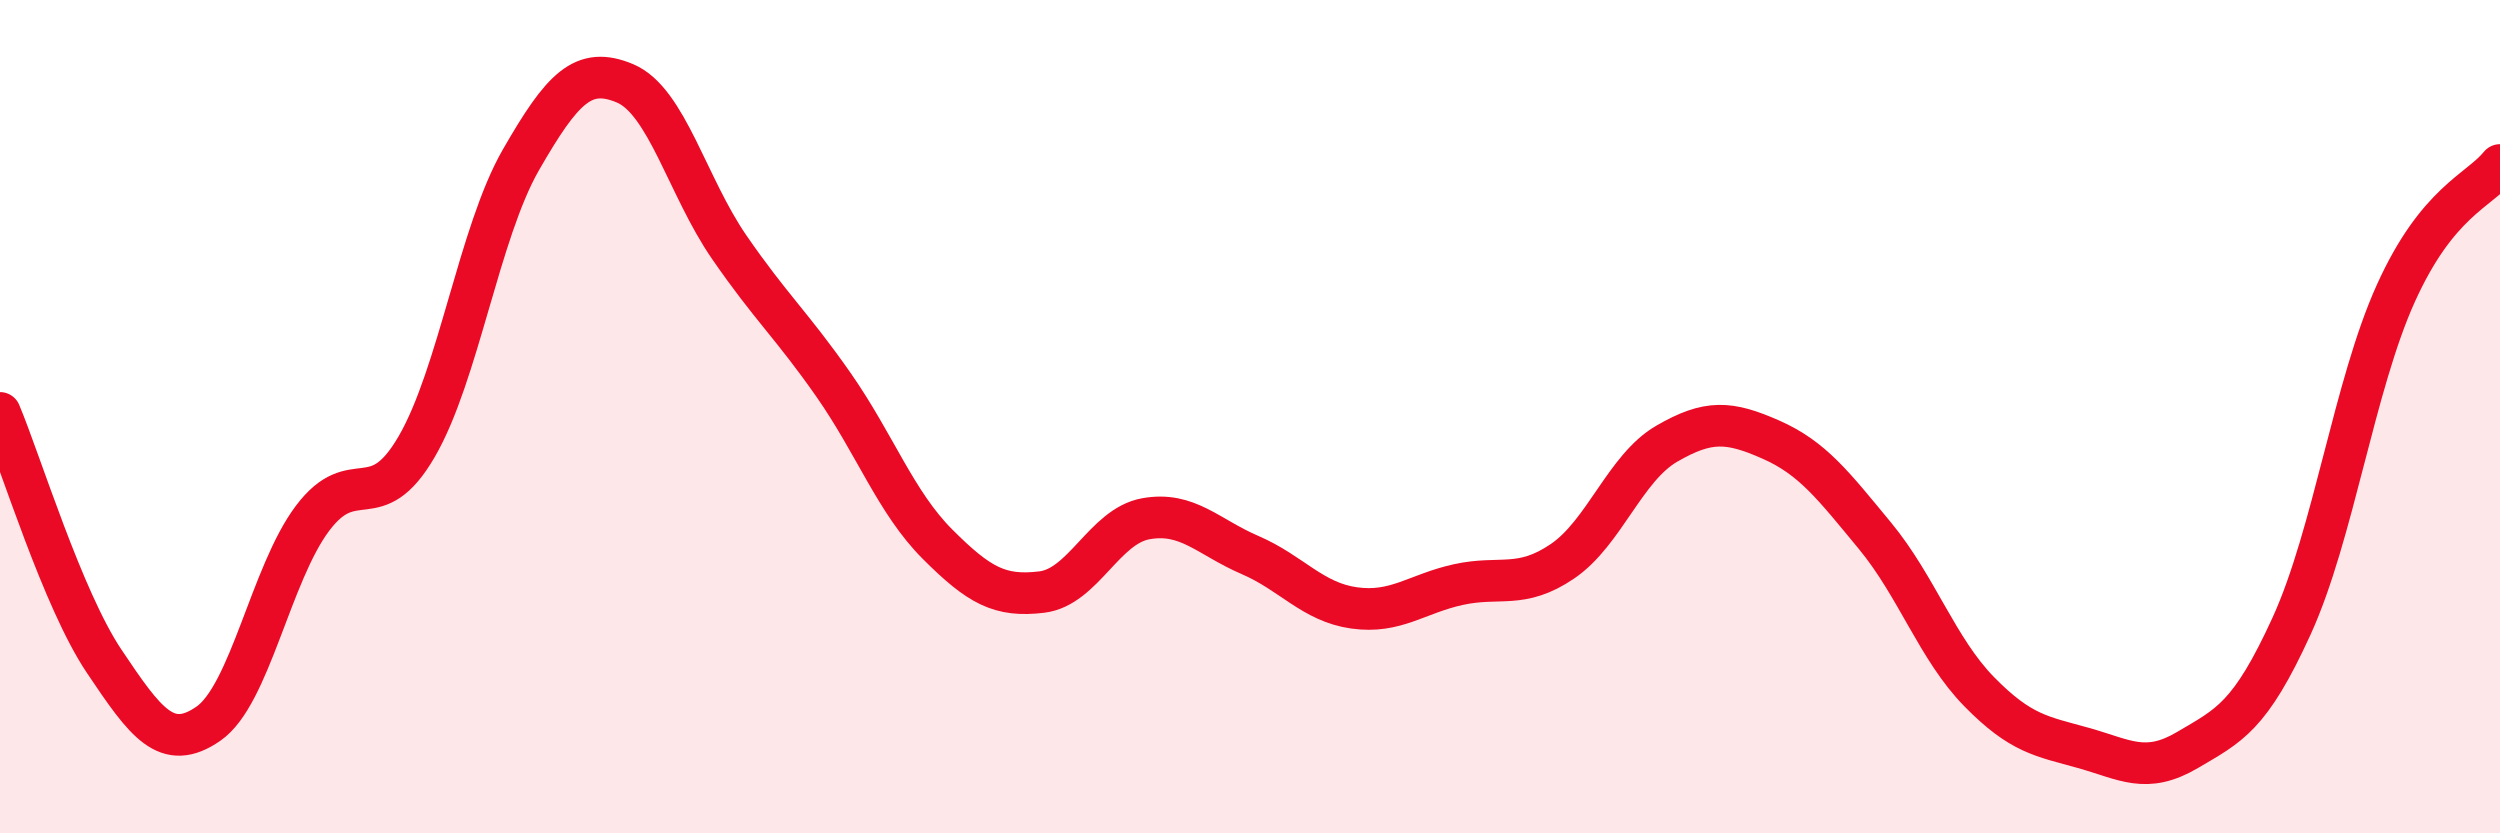
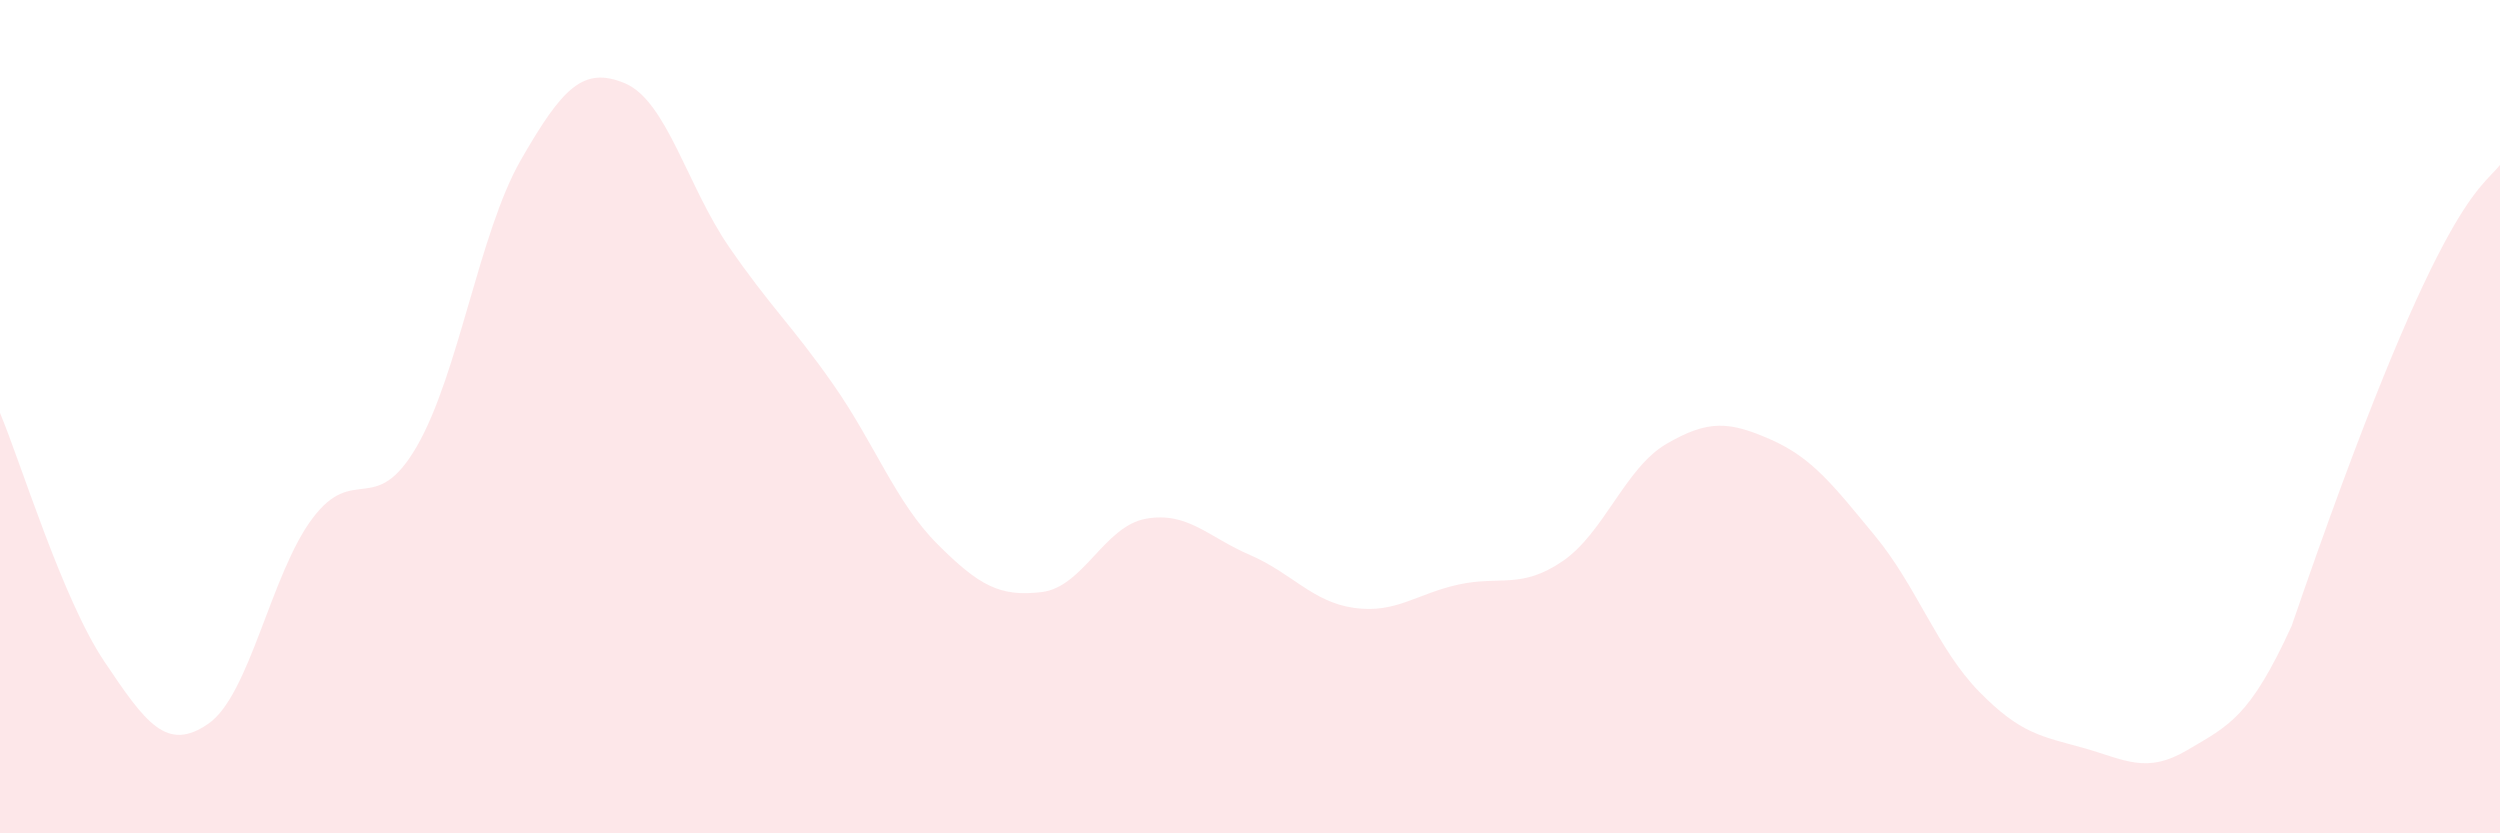
<svg xmlns="http://www.w3.org/2000/svg" width="60" height="20" viewBox="0 0 60 20">
-   <path d="M 0,9.91 C 0.5,11.1 1.5,14.38 2.5,15.87 C 3.5,17.36 4,18.06 5,17.37 C 6,16.68 6.5,13.77 7.5,12.44 C 8.5,11.11 9,12.44 10,10.72 C 11,9 11.5,5.58 12.5,3.84 C 13.5,2.1 14,1.58 15,2 C 16,2.42 16.5,4.48 17.5,5.93 C 18.5,7.38 19,7.8 20,9.23 C 21,10.66 21.5,12.06 22.5,13.06 C 23.5,14.06 24,14.33 25,14.21 C 26,14.09 26.5,12.63 27.5,12.45 C 28.5,12.27 29,12.89 30,13.32 C 31,13.75 31.5,14.45 32.5,14.59 C 33.5,14.73 34,14.25 35,14.03 C 36,13.81 36.5,14.15 37.5,13.47 C 38.5,12.79 39,11.23 40,10.65 C 41,10.07 41.5,10.11 42.5,10.55 C 43.5,10.99 44,11.65 45,12.86 C 46,14.07 46.5,15.58 47.5,16.6 C 48.5,17.62 49,17.67 50,17.95 C 51,18.23 51.5,18.59 52.5,18 C 53.5,17.41 54,17.21 55,15.02 C 56,12.83 56.5,9.25 57.5,7.04 C 58.5,4.83 59.5,4.58 60,3.96L60 20L0 20Z" fill="#EB0A25" opacity="0.1" stroke-linecap="round" stroke-linejoin="round" />
-   <path d="M 0,9.91 C 0.5,11.1 1.5,14.38 2.5,15.87 C 3.5,17.36 4,18.06 5,17.37 C 6,16.68 6.5,13.77 7.5,12.44 C 8.5,11.11 9,12.44 10,10.72 C 11,9 11.5,5.58 12.5,3.84 C 13.5,2.1 14,1.58 15,2 C 16,2.42 16.5,4.48 17.5,5.93 C 18.5,7.38 19,7.8 20,9.23 C 21,10.66 21.5,12.06 22.5,13.06 C 23.5,14.06 24,14.33 25,14.21 C 26,14.09 26.5,12.63 27.5,12.45 C 28.5,12.27 29,12.89 30,13.32 C 31,13.75 31.5,14.45 32.5,14.59 C 33.5,14.73 34,14.25 35,14.03 C 36,13.81 36.5,14.15 37.5,13.47 C 38.5,12.79 39,11.23 40,10.65 C 41,10.07 41.5,10.11 42.5,10.55 C 43.5,10.99 44,11.65 45,12.86 C 46,14.07 46.5,15.58 47.5,16.6 C 48.5,17.62 49,17.67 50,17.95 C 51,18.23 51.5,18.59 52.5,18 C 53.5,17.41 54,17.21 55,15.02 C 56,12.83 56.5,9.25 57.5,7.04 C 58.5,4.83 59.5,4.58 60,3.96" stroke="#EB0A25" stroke-width="1" fill="none" stroke-linecap="round" stroke-linejoin="round" />
+   <path d="M 0,9.91 C 0.5,11.1 1.5,14.38 2.5,15.87 C 3.5,17.36 4,18.06 5,17.37 C 6,16.68 6.5,13.77 7.5,12.44 C 8.5,11.11 9,12.44 10,10.72 C 11,9 11.5,5.58 12.5,3.84 C 13.5,2.1 14,1.58 15,2 C 16,2.42 16.5,4.48 17.5,5.93 C 18.5,7.38 19,7.8 20,9.23 C 21,10.66 21.5,12.06 22.5,13.06 C 23.5,14.06 24,14.33 25,14.21 C 26,14.09 26.5,12.63 27.5,12.45 C 28.5,12.27 29,12.89 30,13.32 C 31,13.75 31.5,14.45 32.5,14.59 C 33.5,14.73 34,14.25 35,14.03 C 36,13.81 36.5,14.15 37.5,13.47 C 38.5,12.79 39,11.23 40,10.65 C 41,10.07 41.5,10.11 42.5,10.55 C 43.5,10.99 44,11.65 45,12.86 C 46,14.07 46.5,15.58 47.5,16.6 C 48.5,17.62 49,17.67 50,17.95 C 51,18.23 51.5,18.59 52.5,18 C 53.5,17.41 54,17.21 55,15.02 C 58.5,4.83 59.5,4.58 60,3.96L60 20L0 20Z" fill="#EB0A25" opacity="0.1" stroke-linecap="round" stroke-linejoin="round" />
</svg>